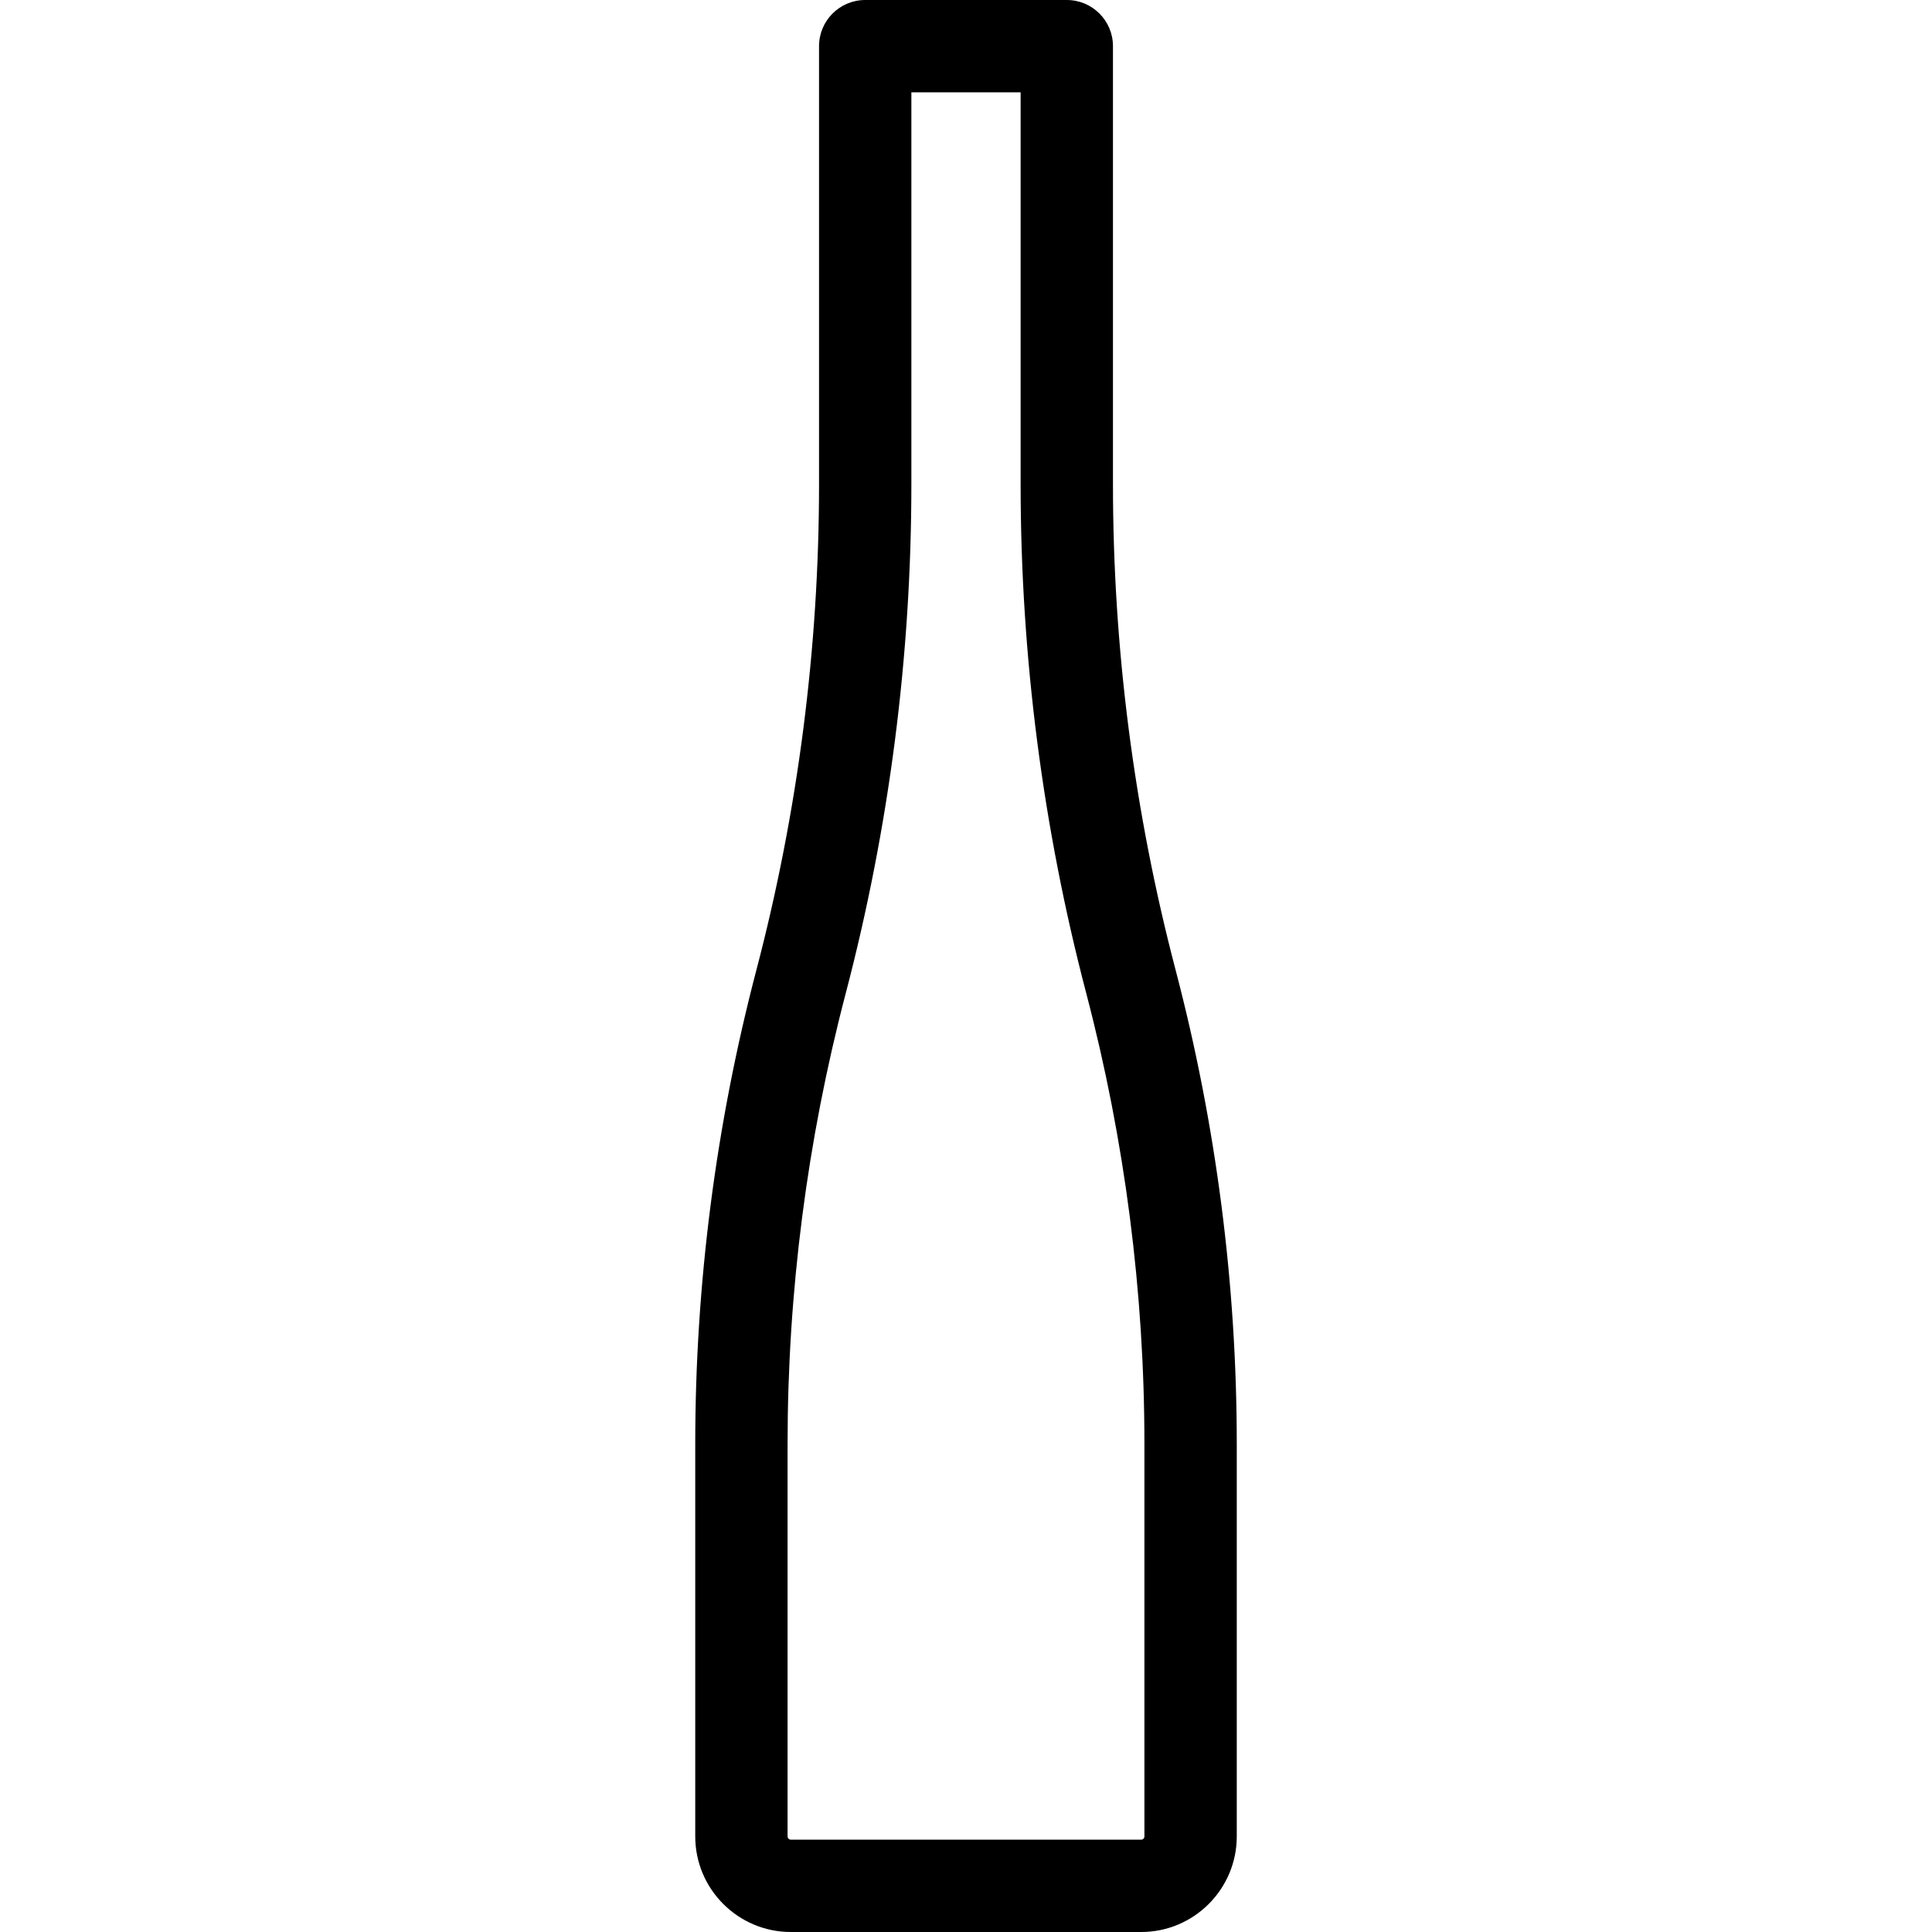
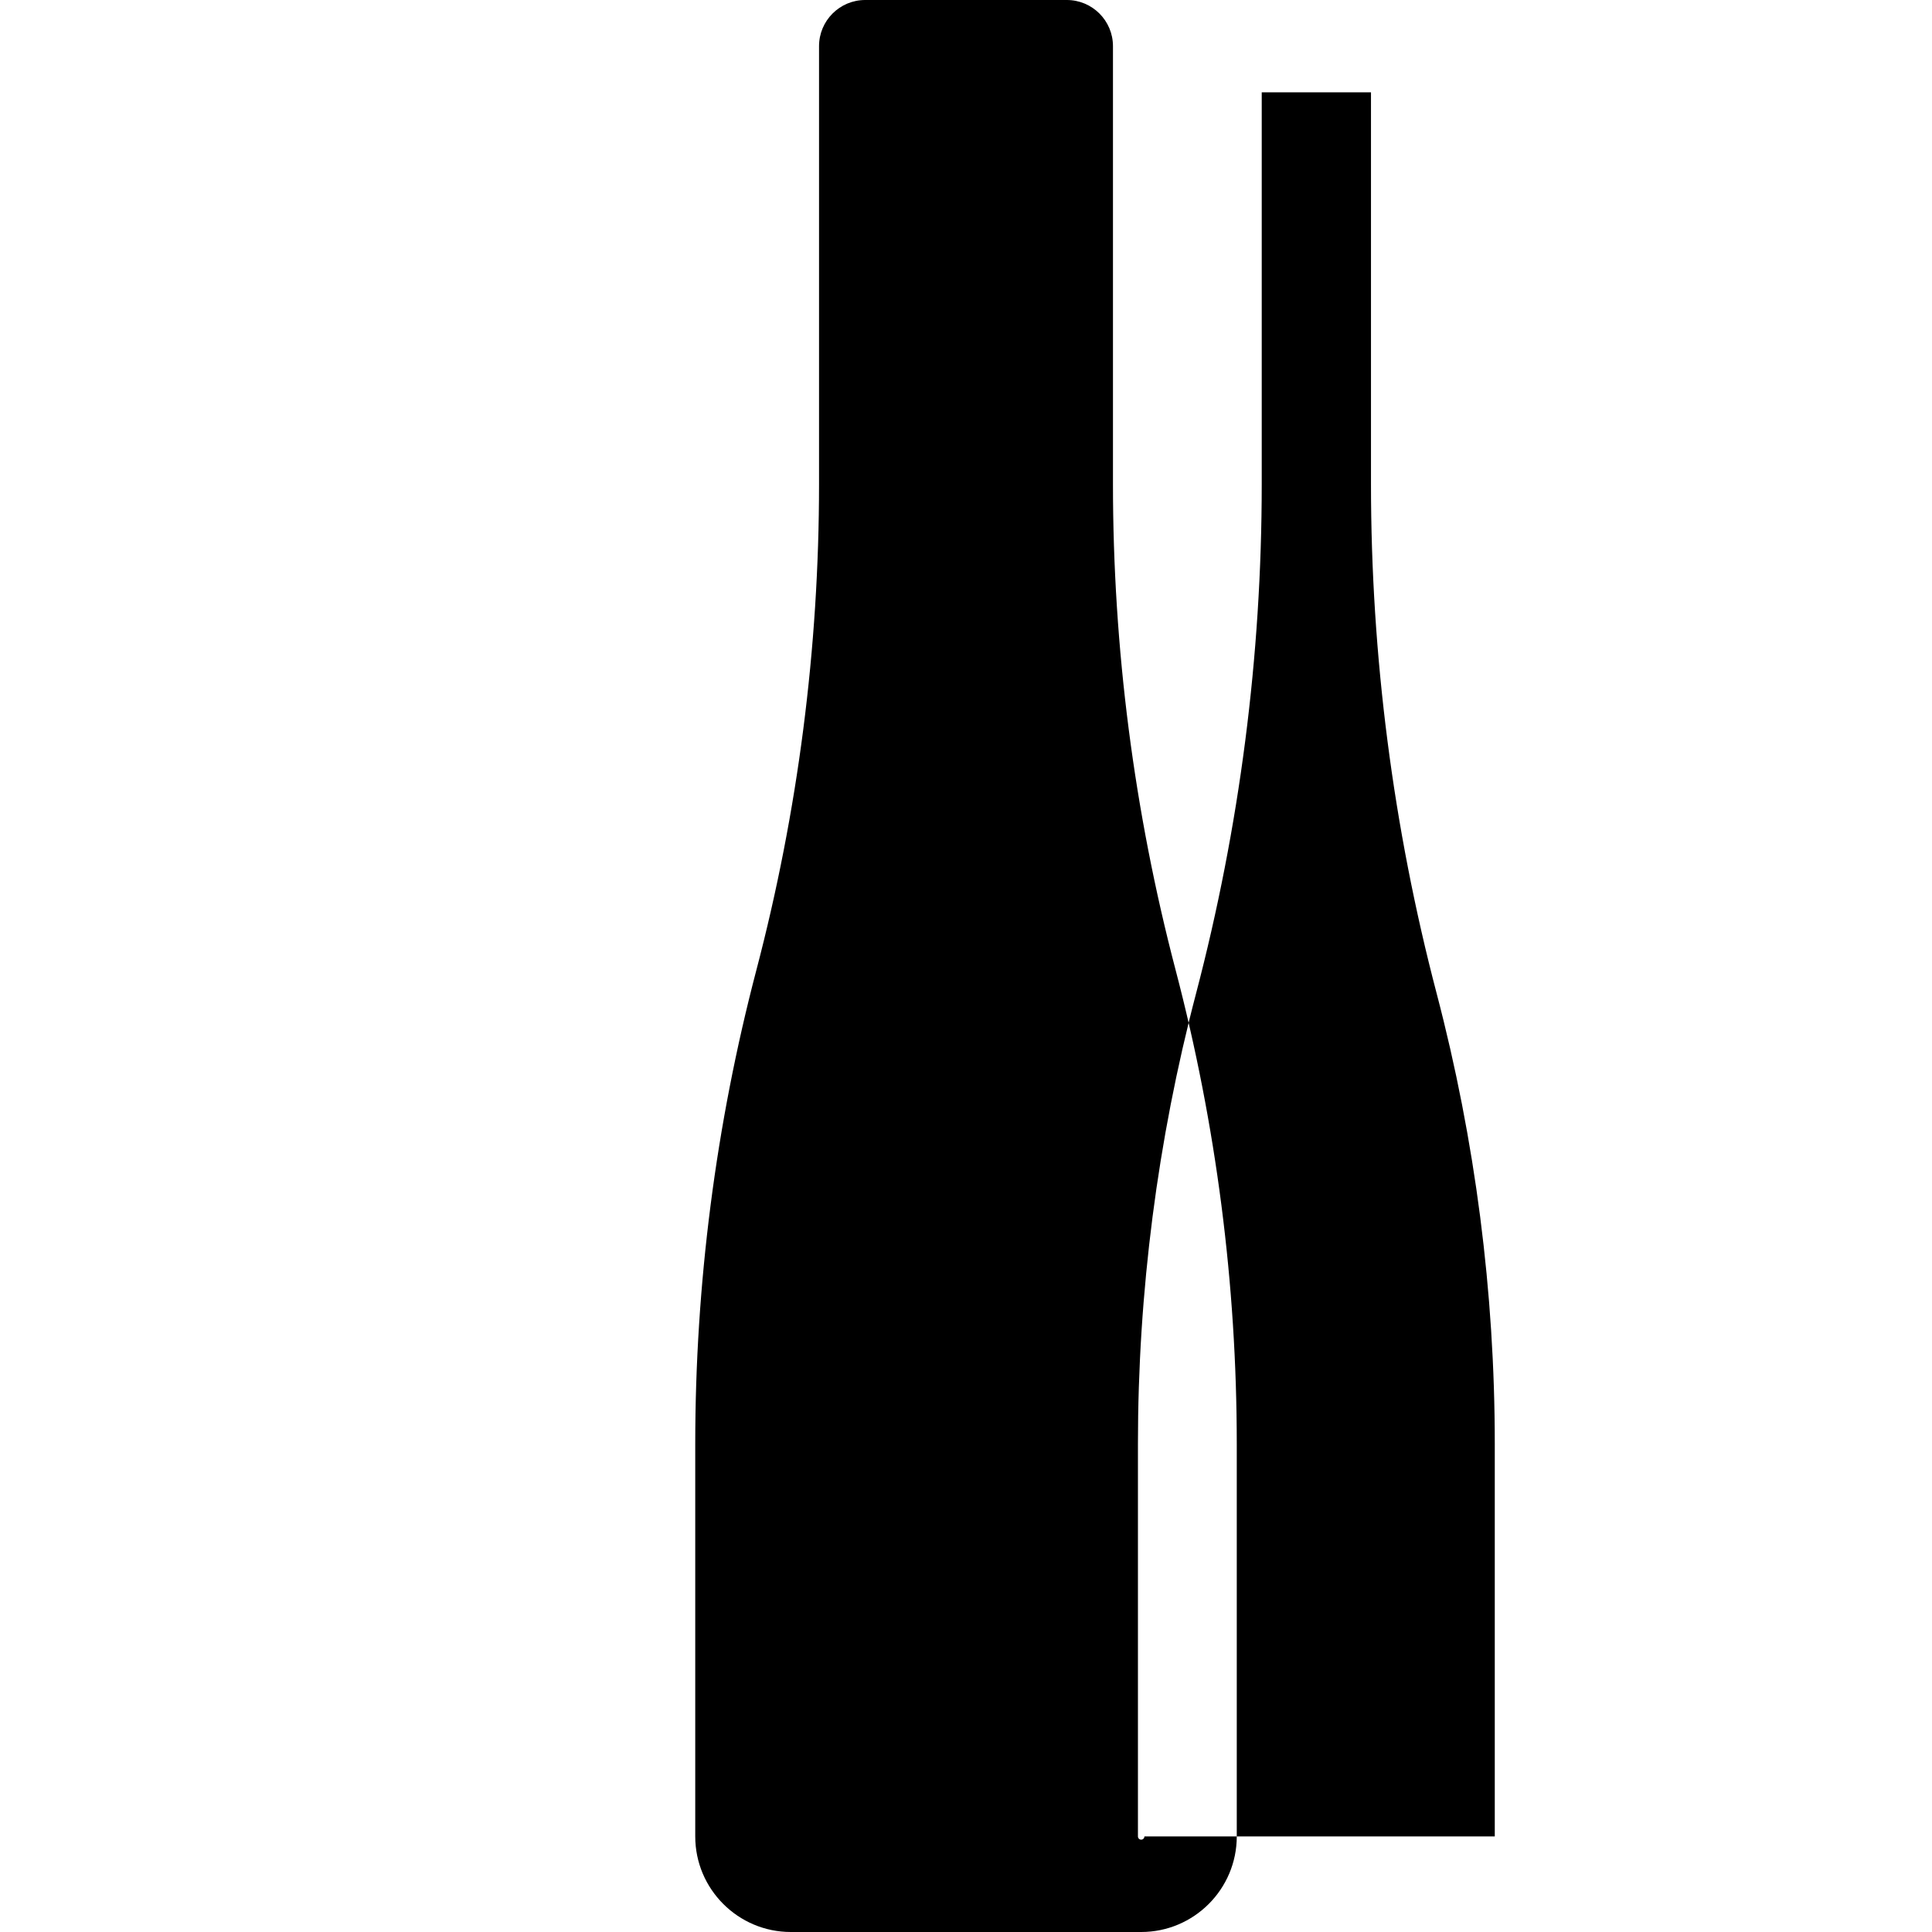
<svg xmlns="http://www.w3.org/2000/svg" fill="#000000" height="800px" width="800px" version="1.1" id="Capa_1" viewBox="0 0 418.459 418.459" xml:space="preserve">
  <g>
-     <path d="M254.637,210.125c-9.008-34.346-13.576-69.765-13.576-105.273V10c0-5.523-4.477-10-10-10h-43.663c-5.523,0-10,4.477-10,10   v94.852c0,35.509-4.567,70.928-13.576,105.273c-8.784,33.49-13.237,68.026-13.237,102.648v84.984   c0,11.415,9.287,20.702,20.702,20.702h75.886c11.415,0,20.702-9.287,20.702-20.702v-84.984   C267.874,278.151,263.42,243.615,254.637,210.125z M247.874,397.757c0,0.387-0.315,0.702-0.702,0.702h-75.886   c-0.387,0-0.702-0.315-0.702-0.702v-84.984c0-32.911,4.233-65.74,12.583-97.574c9.442-36.001,14.23-73.127,14.23-110.348V20h23.663   v84.852c0,37.22,4.788,74.346,14.23,110.348c8.35,31.834,12.583,64.663,12.583,97.574V397.757z" />
+     <path d="M254.637,210.125c-9.008-34.346-13.576-69.765-13.576-105.273V10c0-5.523-4.477-10-10-10h-43.663c-5.523,0-10,4.477-10,10   v94.852c0,35.509-4.567,70.928-13.576,105.273c-8.784,33.49-13.237,68.026-13.237,102.648v84.984   c0,11.415,9.287,20.702,20.702,20.702h75.886c11.415,0,20.702-9.287,20.702-20.702v-84.984   C267.874,278.151,263.42,243.615,254.637,210.125z M247.874,397.757c0,0.387-0.315,0.702-0.702,0.702c-0.387,0-0.702-0.315-0.702-0.702v-84.984c0-32.911,4.233-65.74,12.583-97.574c9.442-36.001,14.23-73.127,14.23-110.348V20h23.663   v84.852c0,37.22,4.788,74.346,14.23,110.348c8.35,31.834,12.583,64.663,12.583,97.574V397.757z" />
  </g>
</svg>